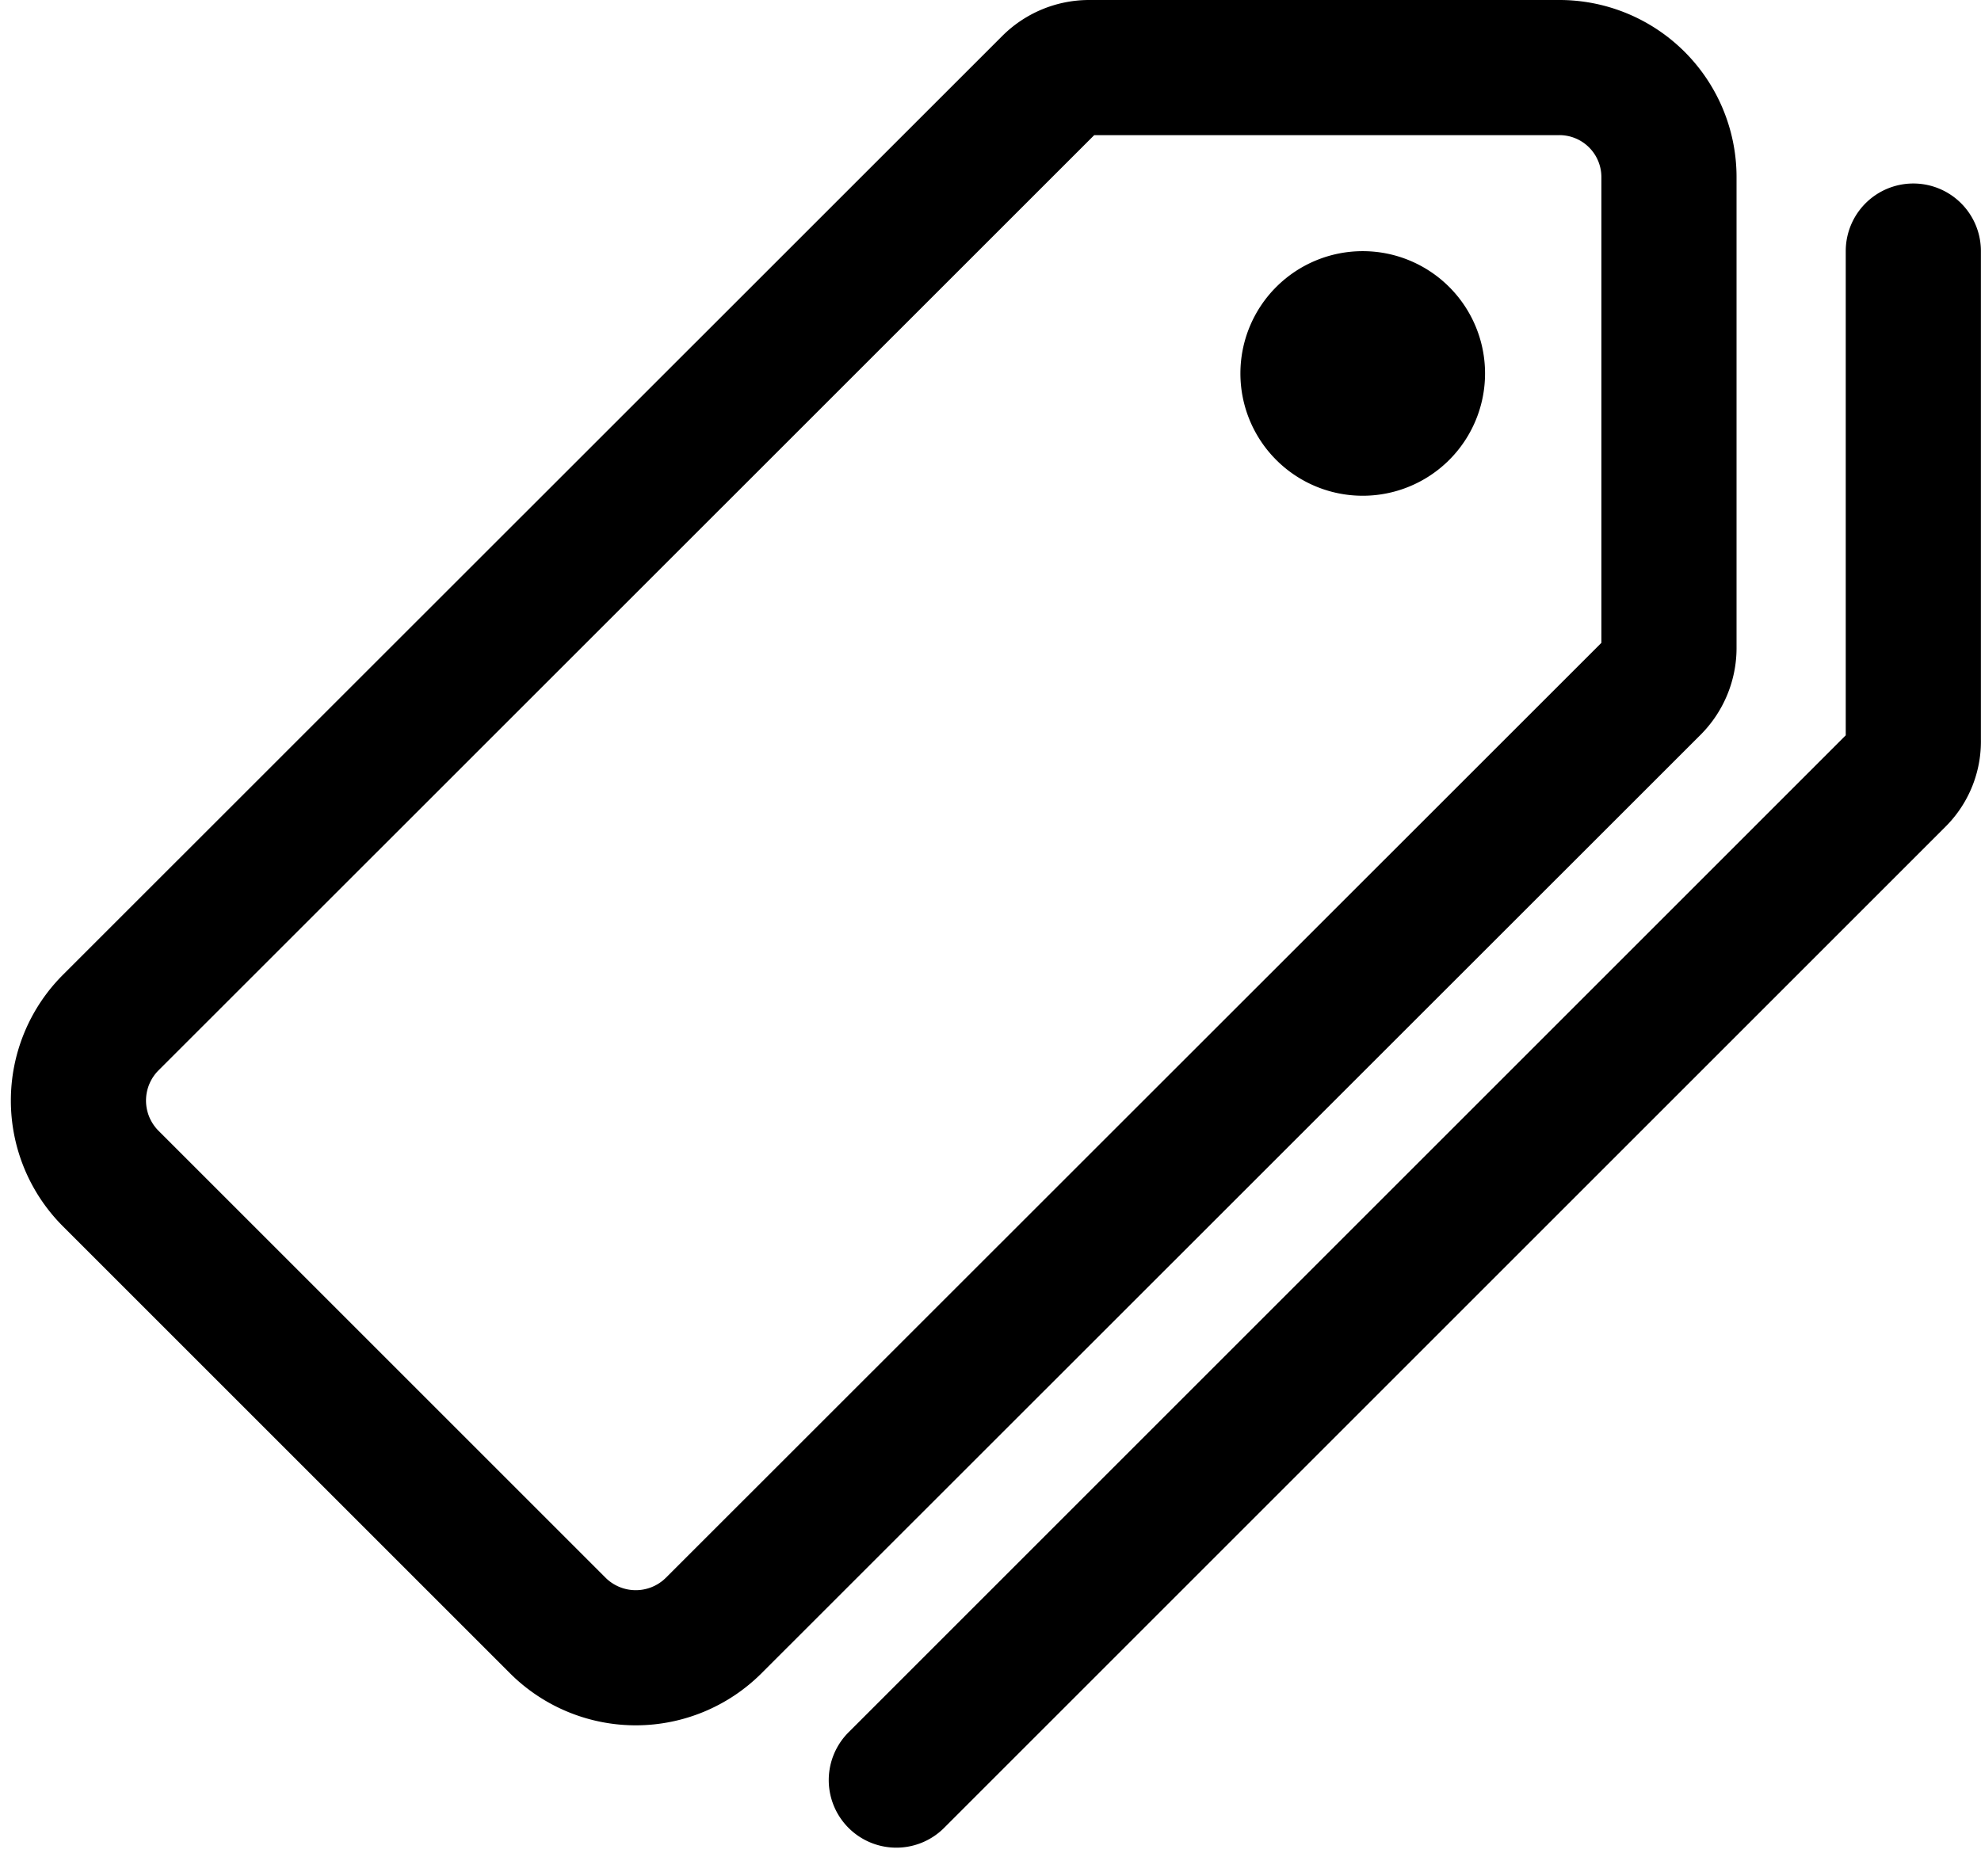
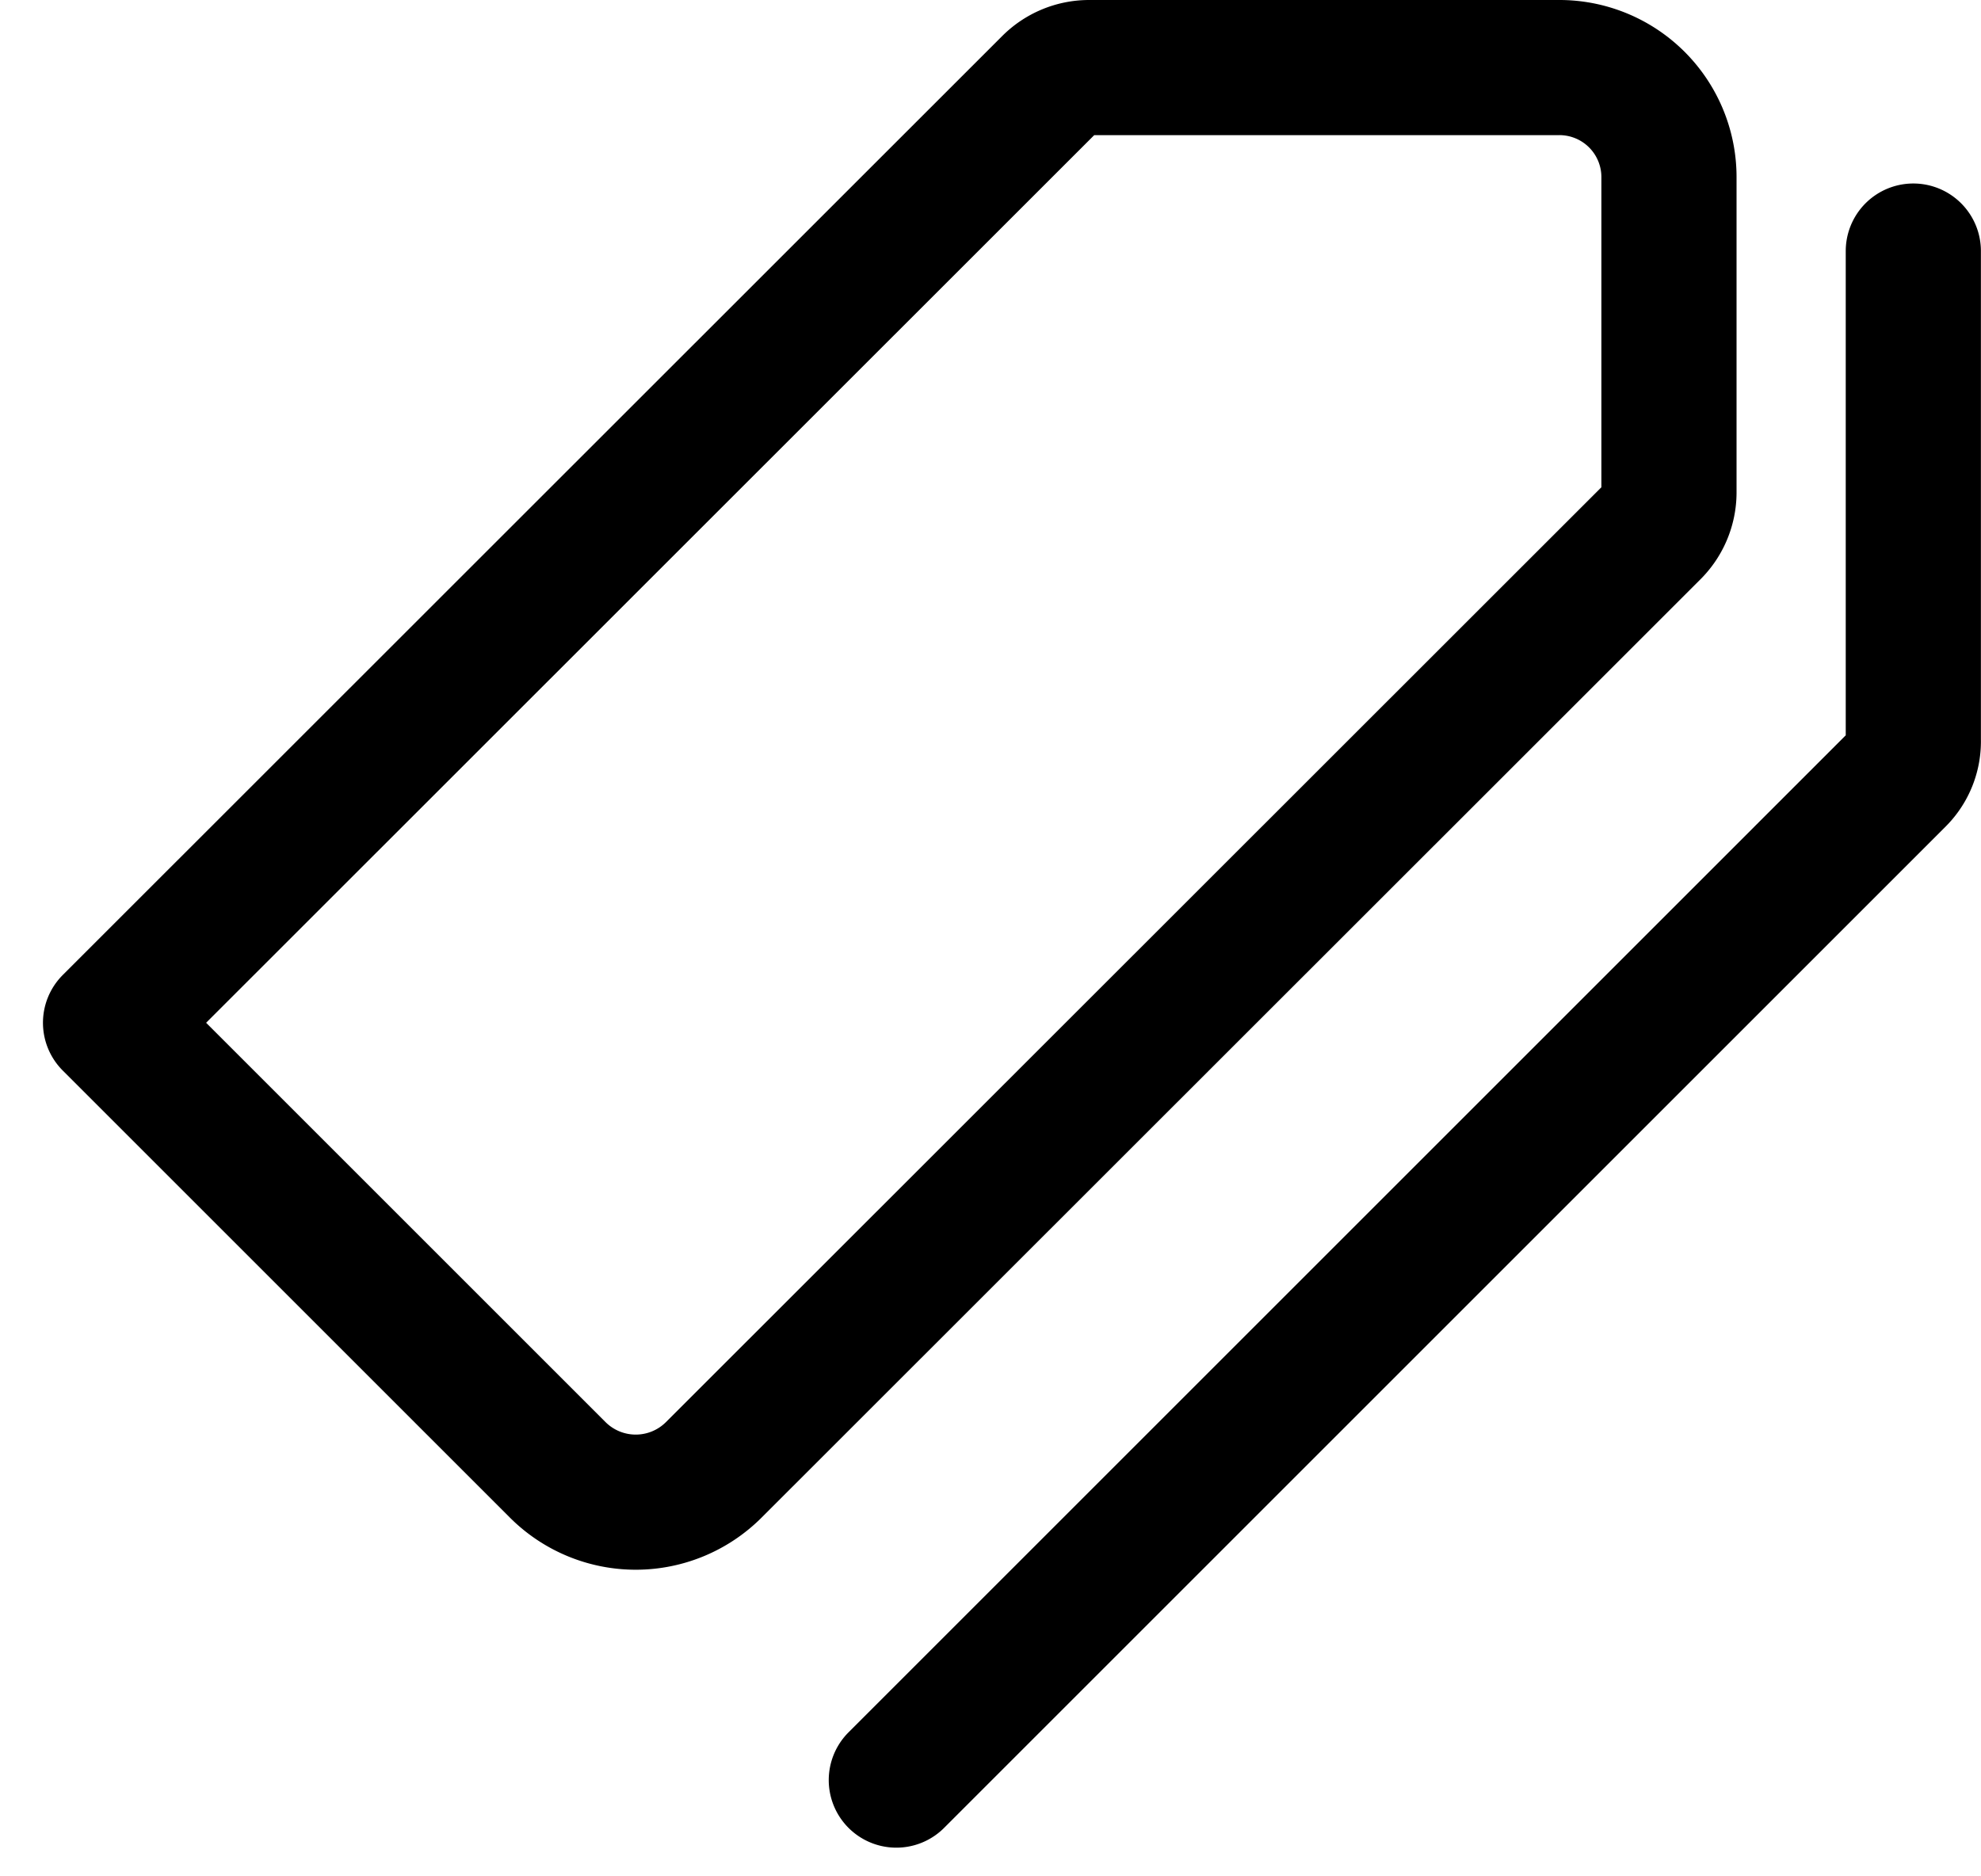
<svg xmlns="http://www.w3.org/2000/svg" width="20.519" height="19.432" viewBox="0 0 20.519 19.432">
  <g id="pricetags-outline" transform="translate(-0.316 -1.55)">
-     <path id="Path_56888" data-name="Path 56888" d="M16.462,2.25H11.594a.573.573,0,0,0-.4.166l-9.733,9.73a1.143,1.143,0,0,0,0,1.612l4.634,4.634a1.143,1.143,0,0,0,1.612,0l9.73-9.726a.573.573,0,0,0,.166-.4V3.391A1.135,1.135,0,0,0,16.462,2.25Z" transform="translate(0 0)" fill="none" stroke="#000" stroke-linecap="round" stroke-linejoin="round" stroke-width="1.4" />
-     <path id="Path_56889" data-name="Path 56889" d="M23.767,8.16a1.267,1.267,0,1,1,1.267-1.267A1.267,1.267,0,0,1,23.767,8.16Z" transform="translate(-9.336 -1.474)" />
+     <path id="Path_56888" data-name="Path 56888" d="M16.462,2.25H11.594a.573.573,0,0,0-.4.166l-9.733,9.73l4.634,4.634a1.143,1.143,0,0,0,1.612,0l9.73-9.726a.573.573,0,0,0,.166-.4V3.391A1.135,1.135,0,0,0,16.462,2.25Z" transform="translate(0 0)" fill="none" stroke="#000" stroke-linecap="round" stroke-linejoin="round" stroke-width="1.4" />
    <path id="Path_56890" data-name="Path 56890" d="M16.172,21.466,26.548,11.09a.547.547,0,0,0,.158-.4V5.625" transform="translate(-6.572 -1.474)" fill="none" stroke="#000" stroke-linecap="round" stroke-linejoin="round" stroke-width="1.4" />
  </g>
</svg>